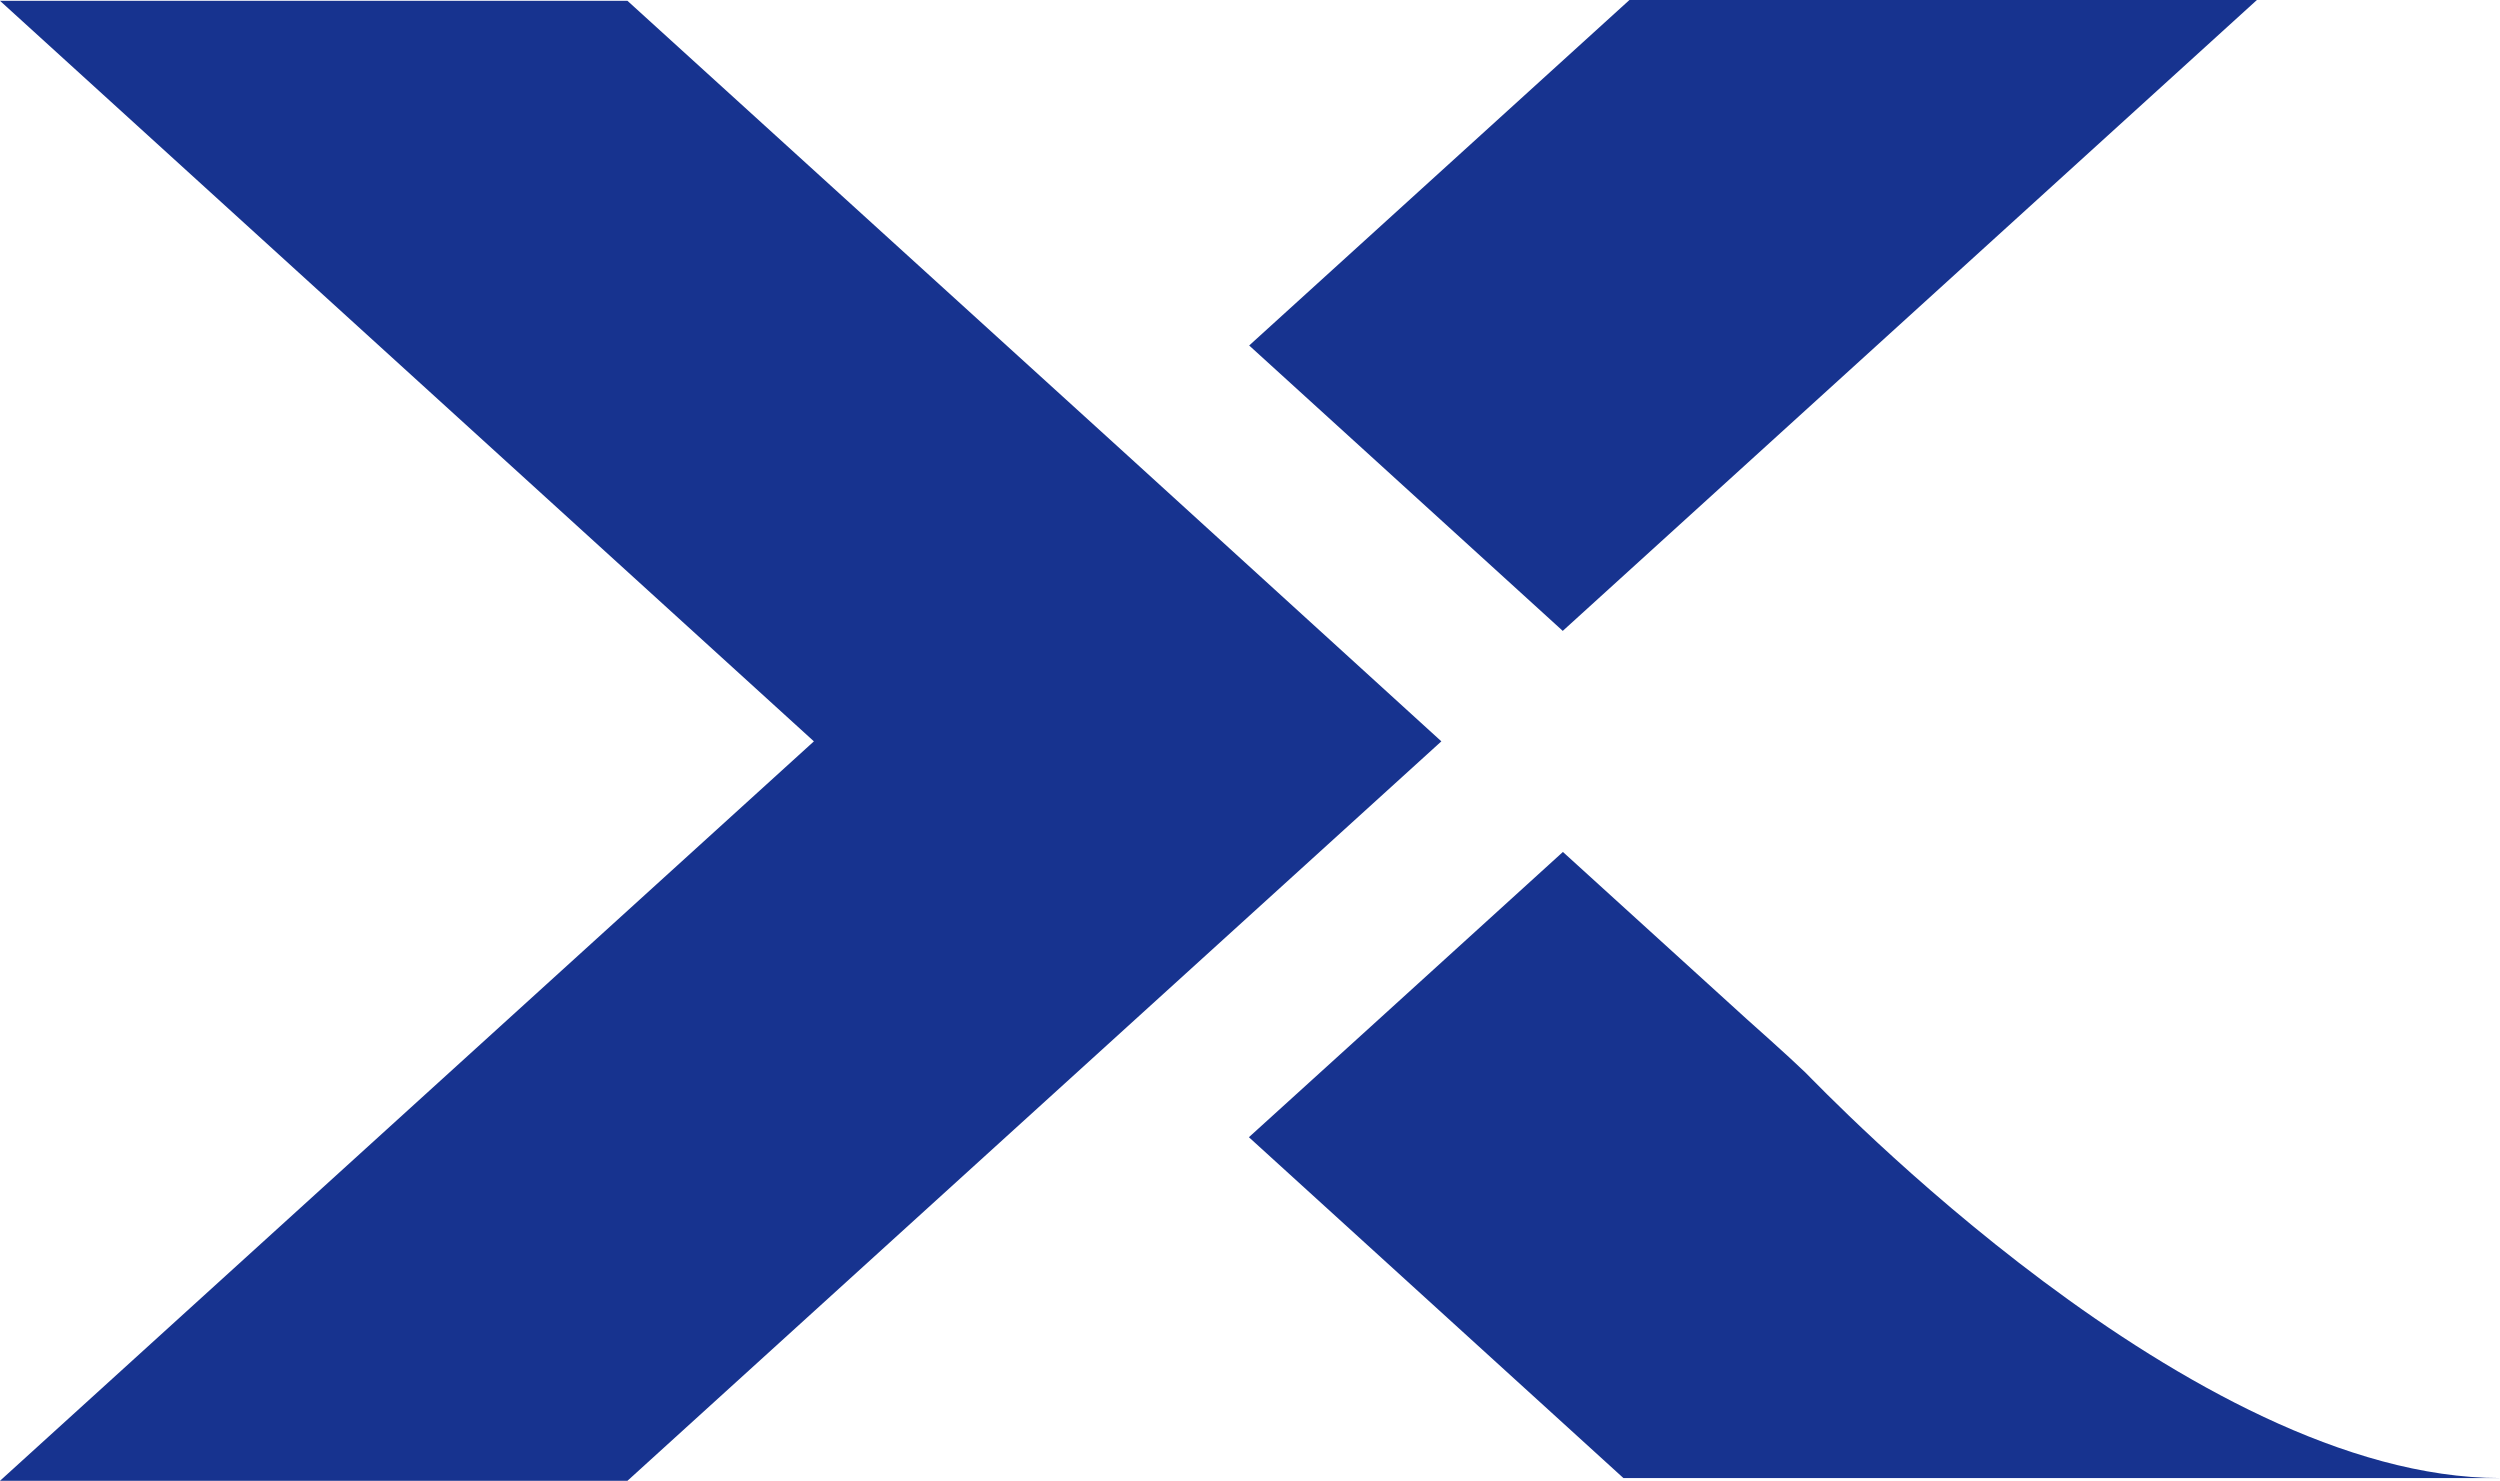
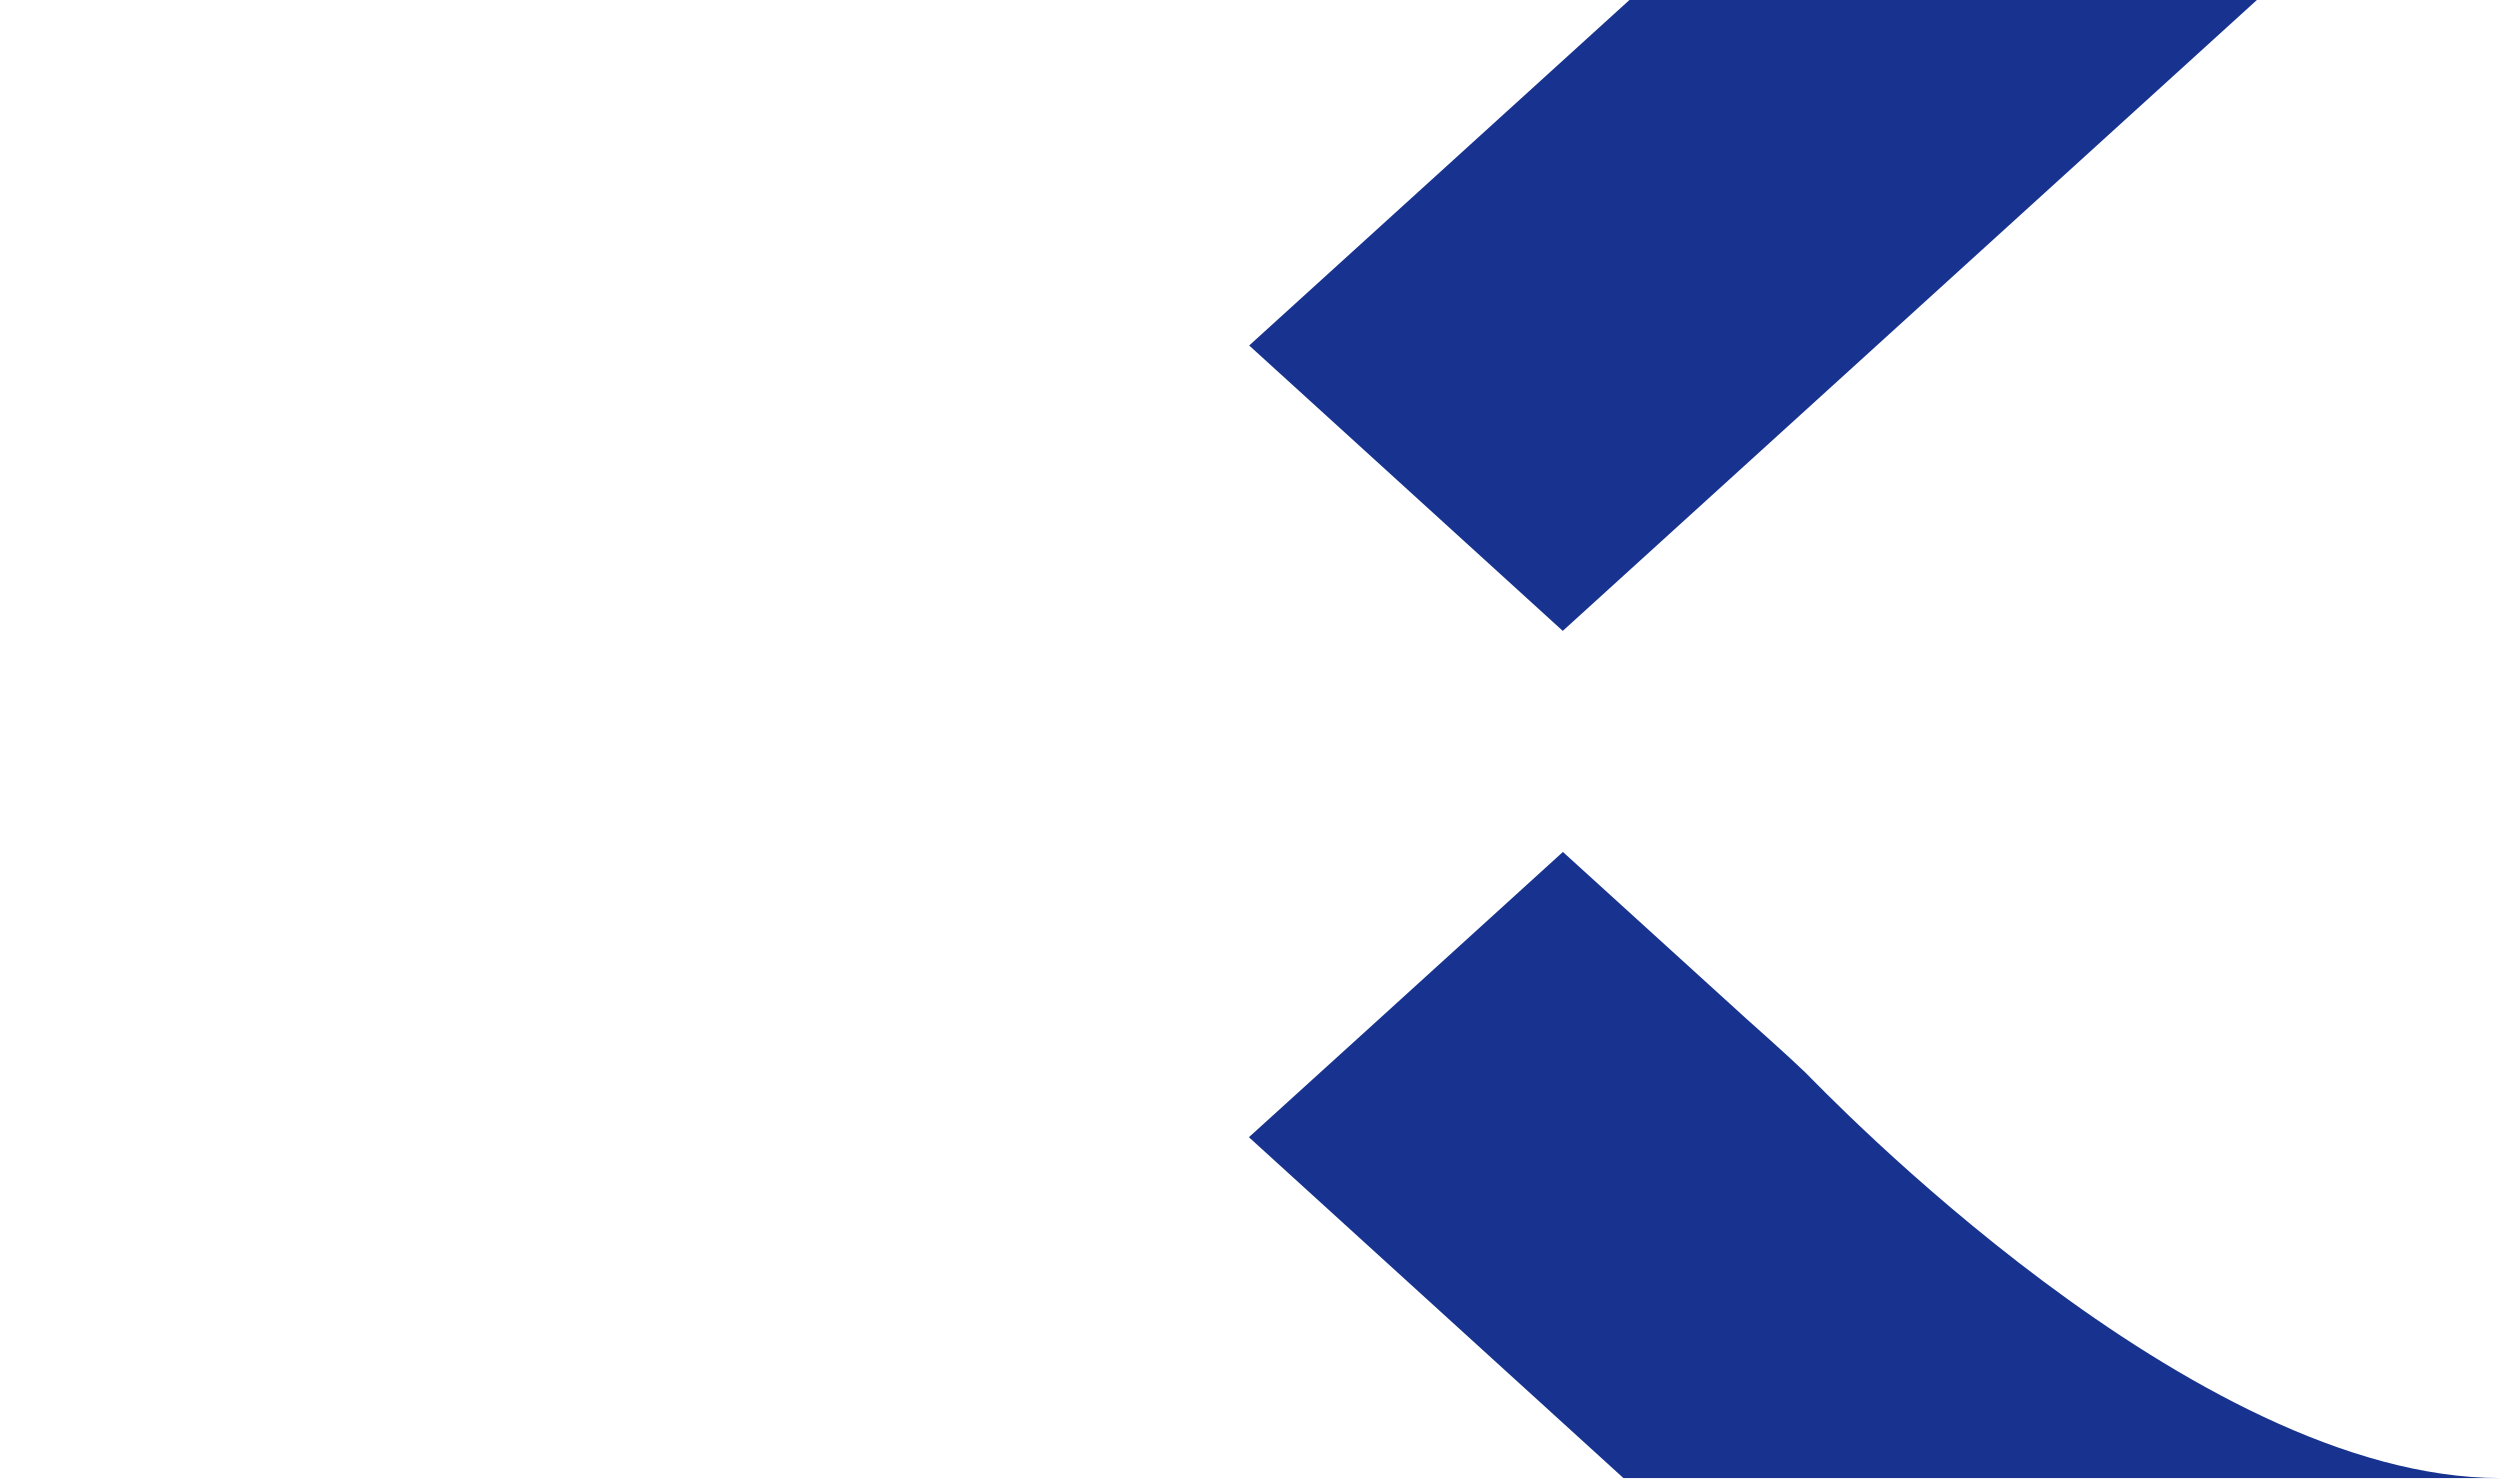
<svg xmlns="http://www.w3.org/2000/svg" id="Layer_2" data-name="Layer 2" viewBox="0 0 91.32 54.09">
  <defs>
    <style>
      .cls-1 {
        fill: #17338f;
      }
    </style>
  </defs>
  <g id="Layer_1-2" data-name="Layer 1">
    <g>
-       <polygon class="cls-1" points="41.2 16.65 22.92 .03 0 .03 29.73 27.08 0 54.09 22.92 54.09 41.18 37.5 52.65 27.08 41.2 16.65" />
-       <path class="cls-1" d="M57.09,23.04L82.44,0h-22.92l-13.89,12.62,4.44,4.04,7.02,6.39ZM65.94,39.17c-.62-.6-2.13-1.94-2.13-1.94l-6.72-6.11-7.03,6.39-4.44,4.03,13.68,12.45h32.02c-11.25,0-24.76-14.21-25.38-14.82Z" />
+       <path class="cls-1" d="M57.09,23.04L82.44,0h-22.92l-13.89,12.62,4.44,4.04,7.02,6.39M65.94,39.17c-.62-.6-2.13-1.94-2.13-1.94l-6.72-6.11-7.03,6.39-4.44,4.03,13.68,12.45h32.02c-11.25,0-24.76-14.21-25.38-14.82Z" />
    </g>
  </g>
</svg>